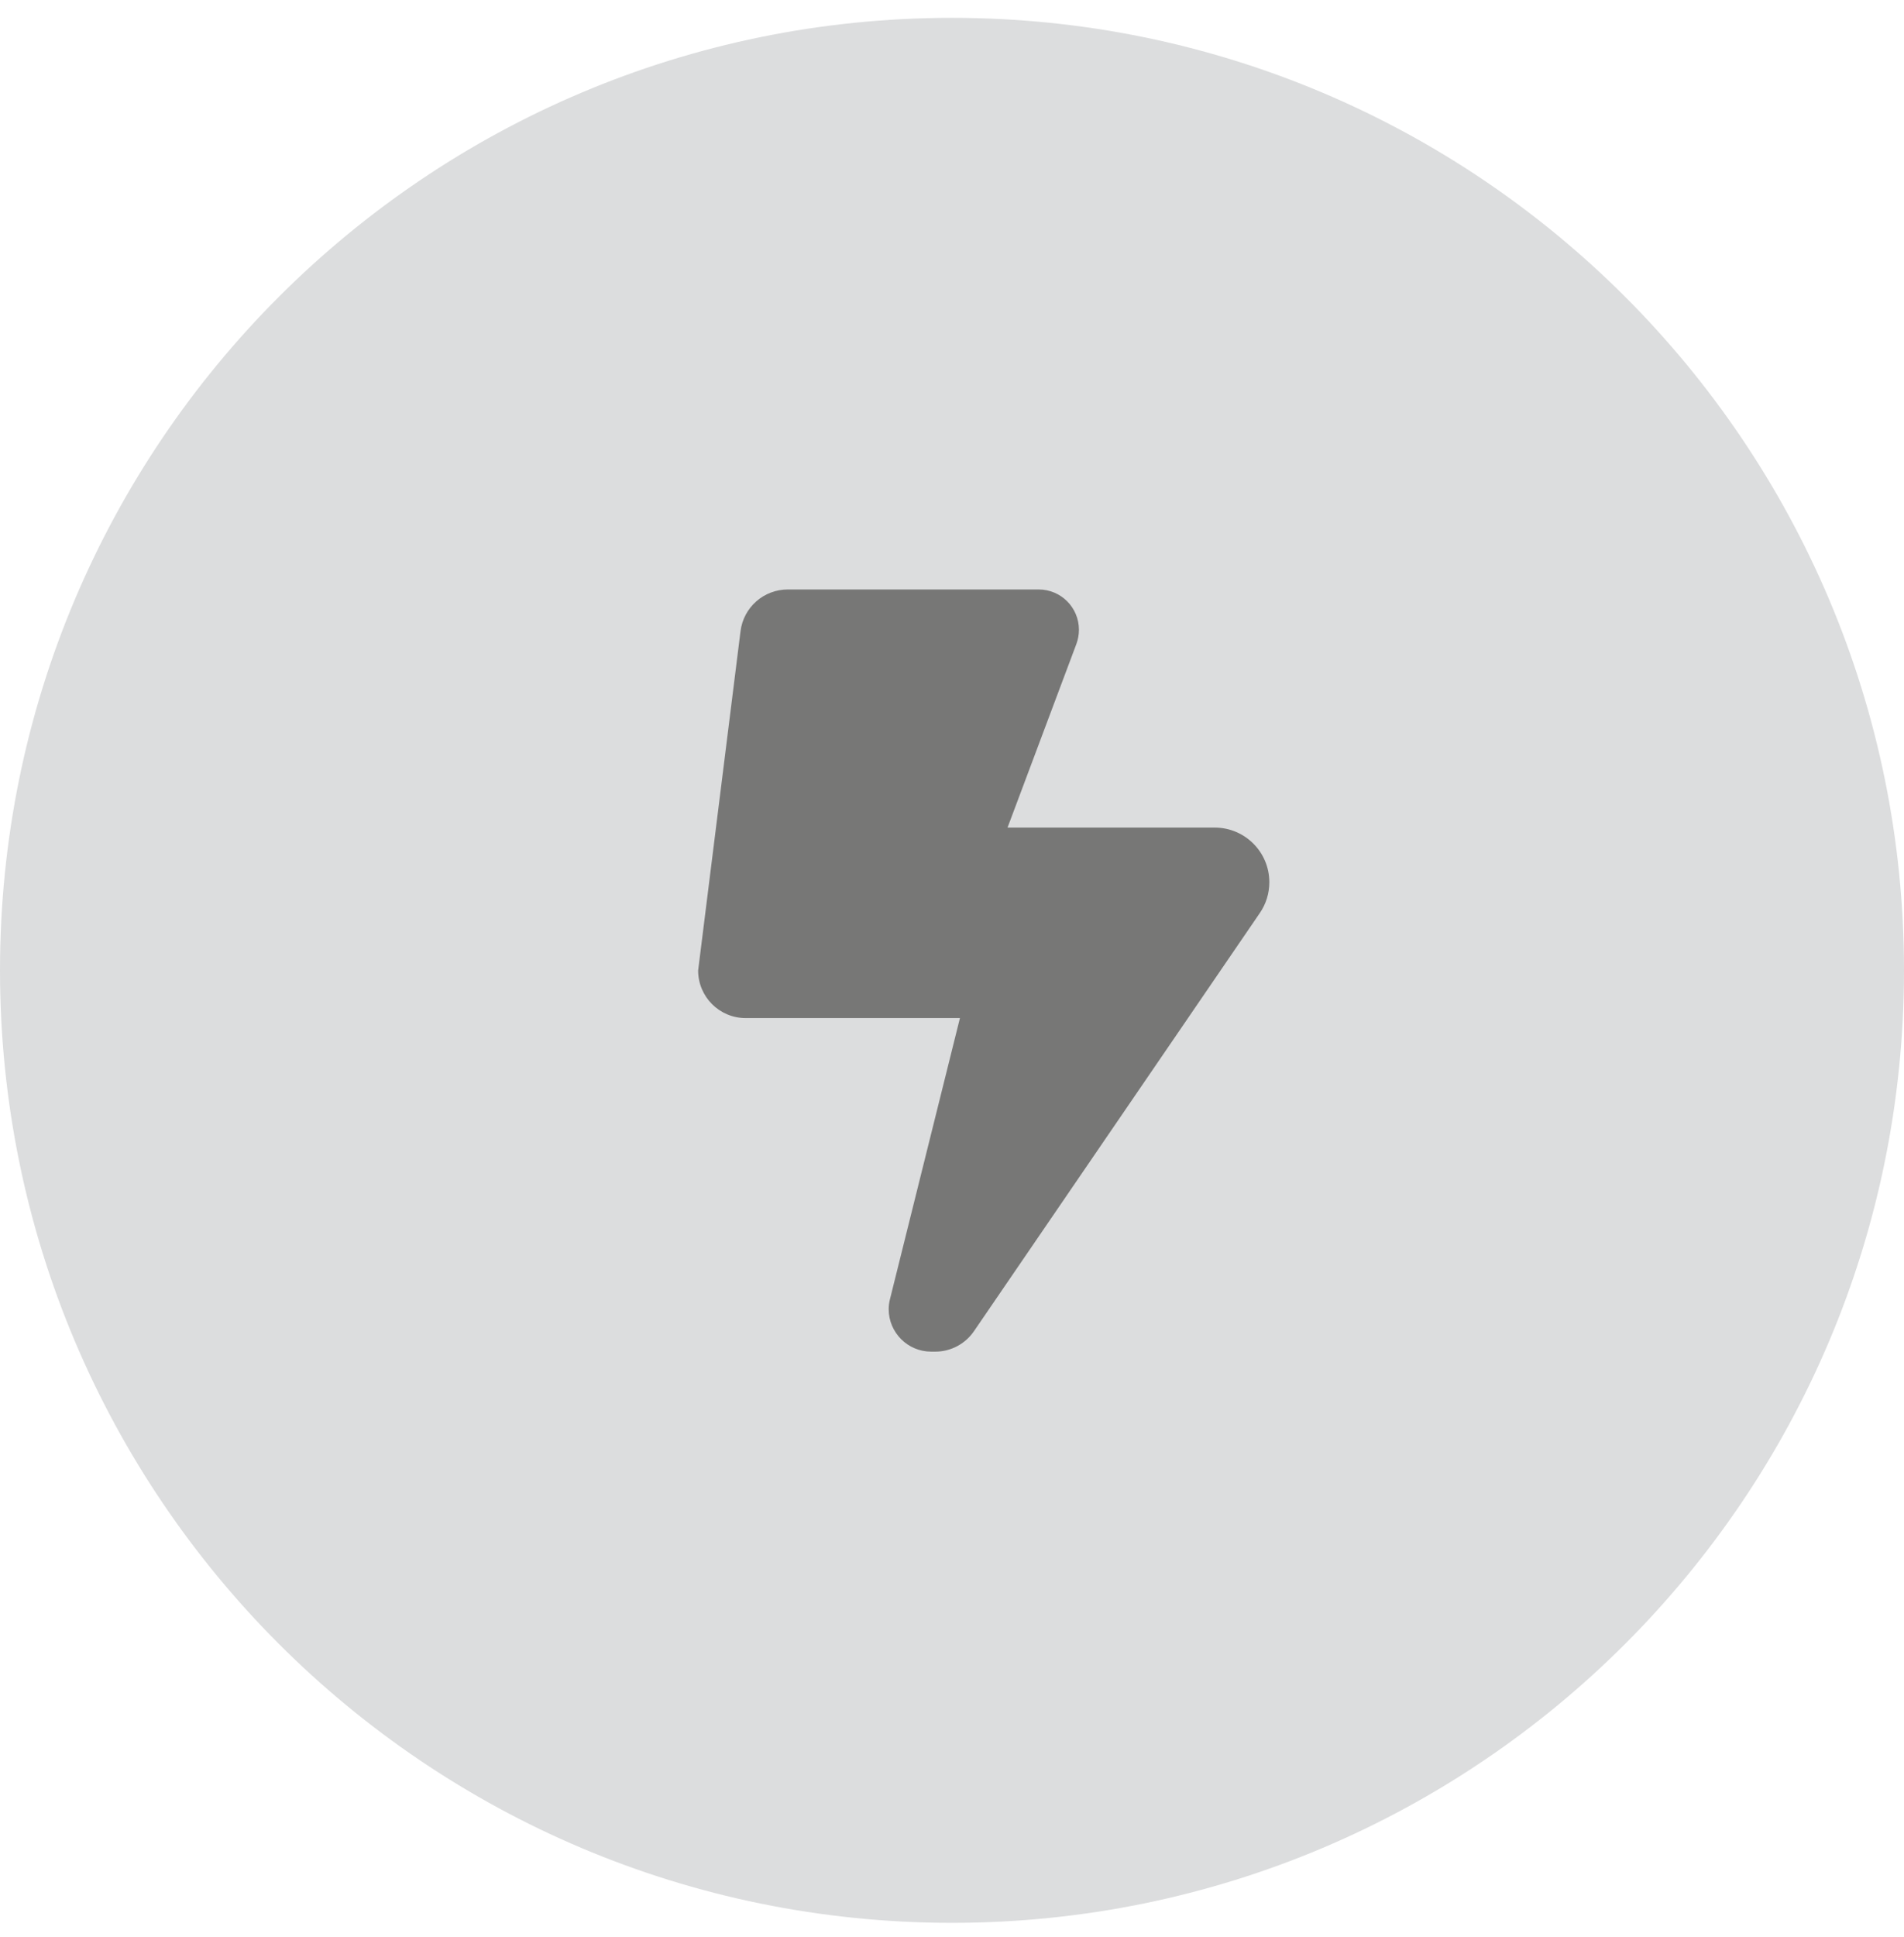
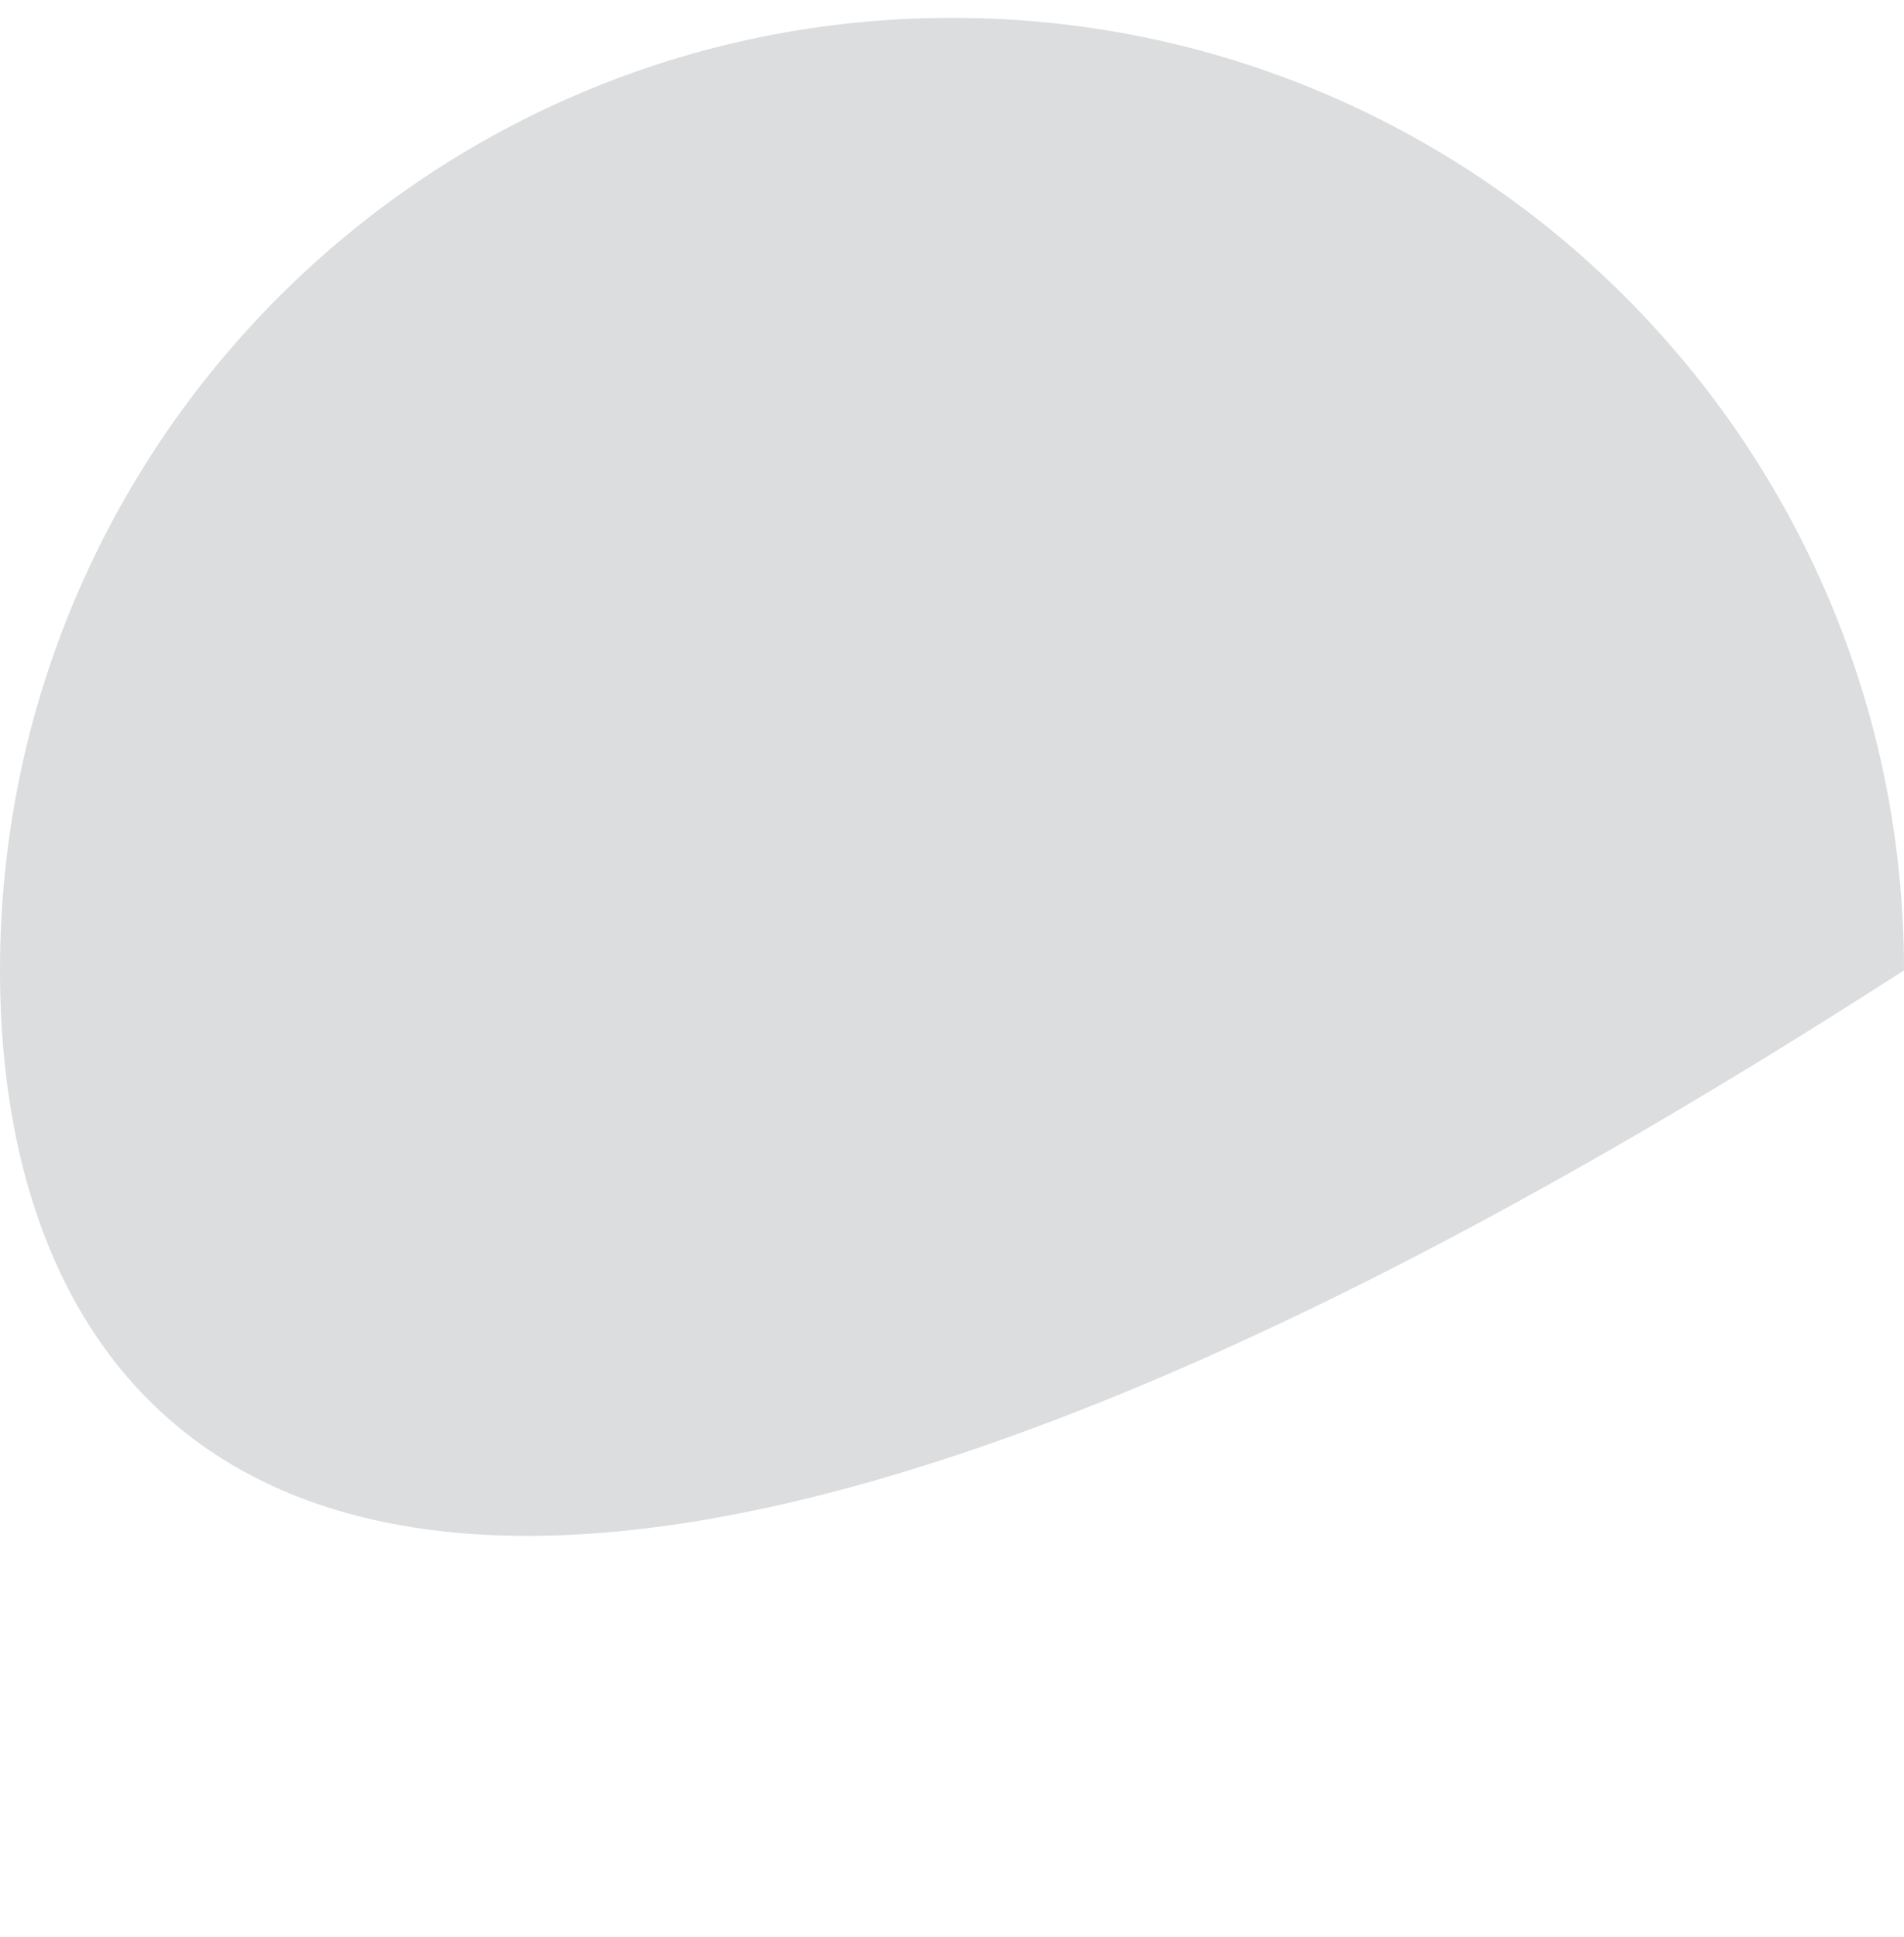
<svg xmlns="http://www.w3.org/2000/svg" width="60" height="61" viewBox="0 0 60 61" fill="none">
-   <path d="M60 30.562C60 47.131 46.569 60.562 30 60.562C13.431 60.562 0 47.131 0 30.562C0 13.994 13.431 0.562 30 0.562C46.569 0.562 60 13.994 60 30.562Z" fill="#DCDDDE" />
+   <path d="M60 30.562C13.431 60.562 0 47.131 0 30.562C0 13.994 13.431 0.562 30 0.562C46.569 0.562 60 13.994 60 30.562Z" fill="#DCDDDE" />
  <g clip-path="url(#clip0_2343_3269)">
-     <path d="M22 30.566L23.336 19.879C23.43 19.129 24.067 18.566 24.827 18.566H32.73C33.433 18.566 34 19.134 34 19.837C34 19.987 33.972 20.141 33.92 20.282L31.75 26.066H38.28C39.227 26.066 40 26.835 40 27.787C40 28.134 39.897 28.471 39.7 28.757L30.691 41.929C30.414 42.332 29.959 42.571 29.477 42.571H29.341C28.605 42.571 28.005 41.971 28.005 41.235C28.005 41.127 28.019 41.02 28.047 40.912L30.25 32.066H23.5C22.67 32.066 22 31.396 22 30.566Z" fill="#777776" />
-   </g>
+     </g>
  <defs>
    <clipPath id="clip0_2343_3269">
-       <rect width="22" height="26.005" fill="white" transform="translate(20 18.566)" />
-     </clipPath>
+       </clipPath>
  </defs>
</svg>